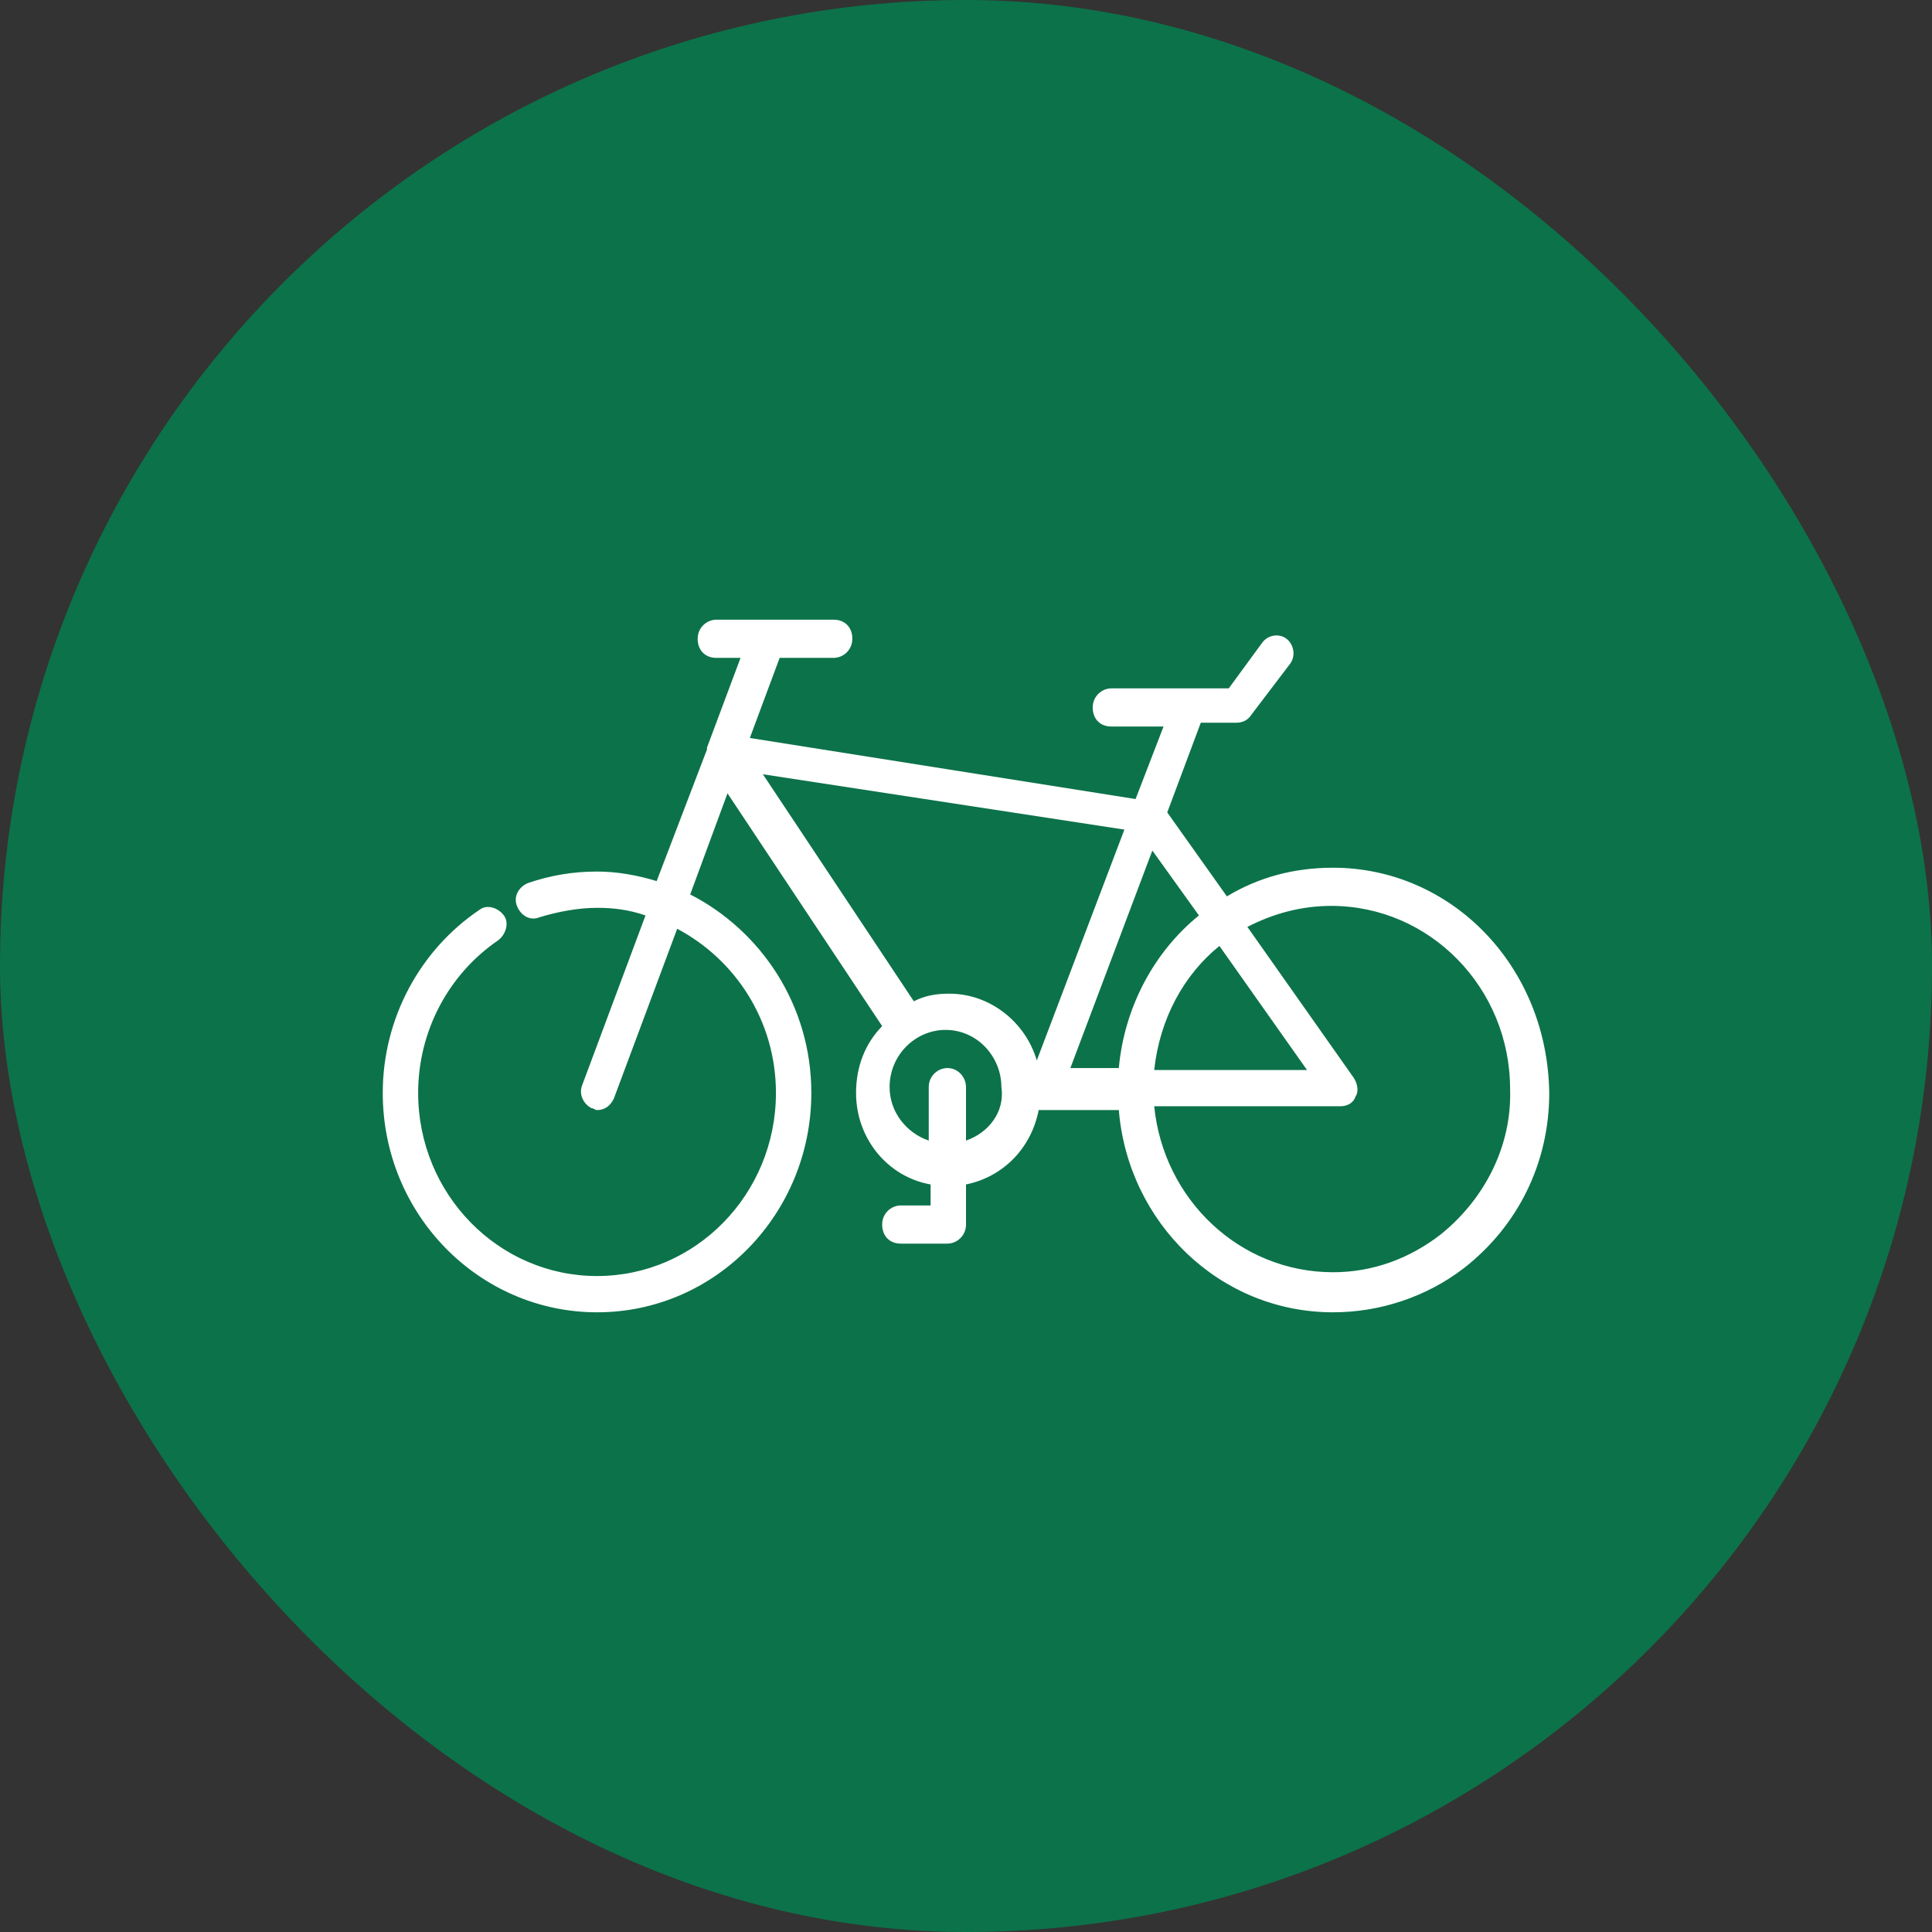
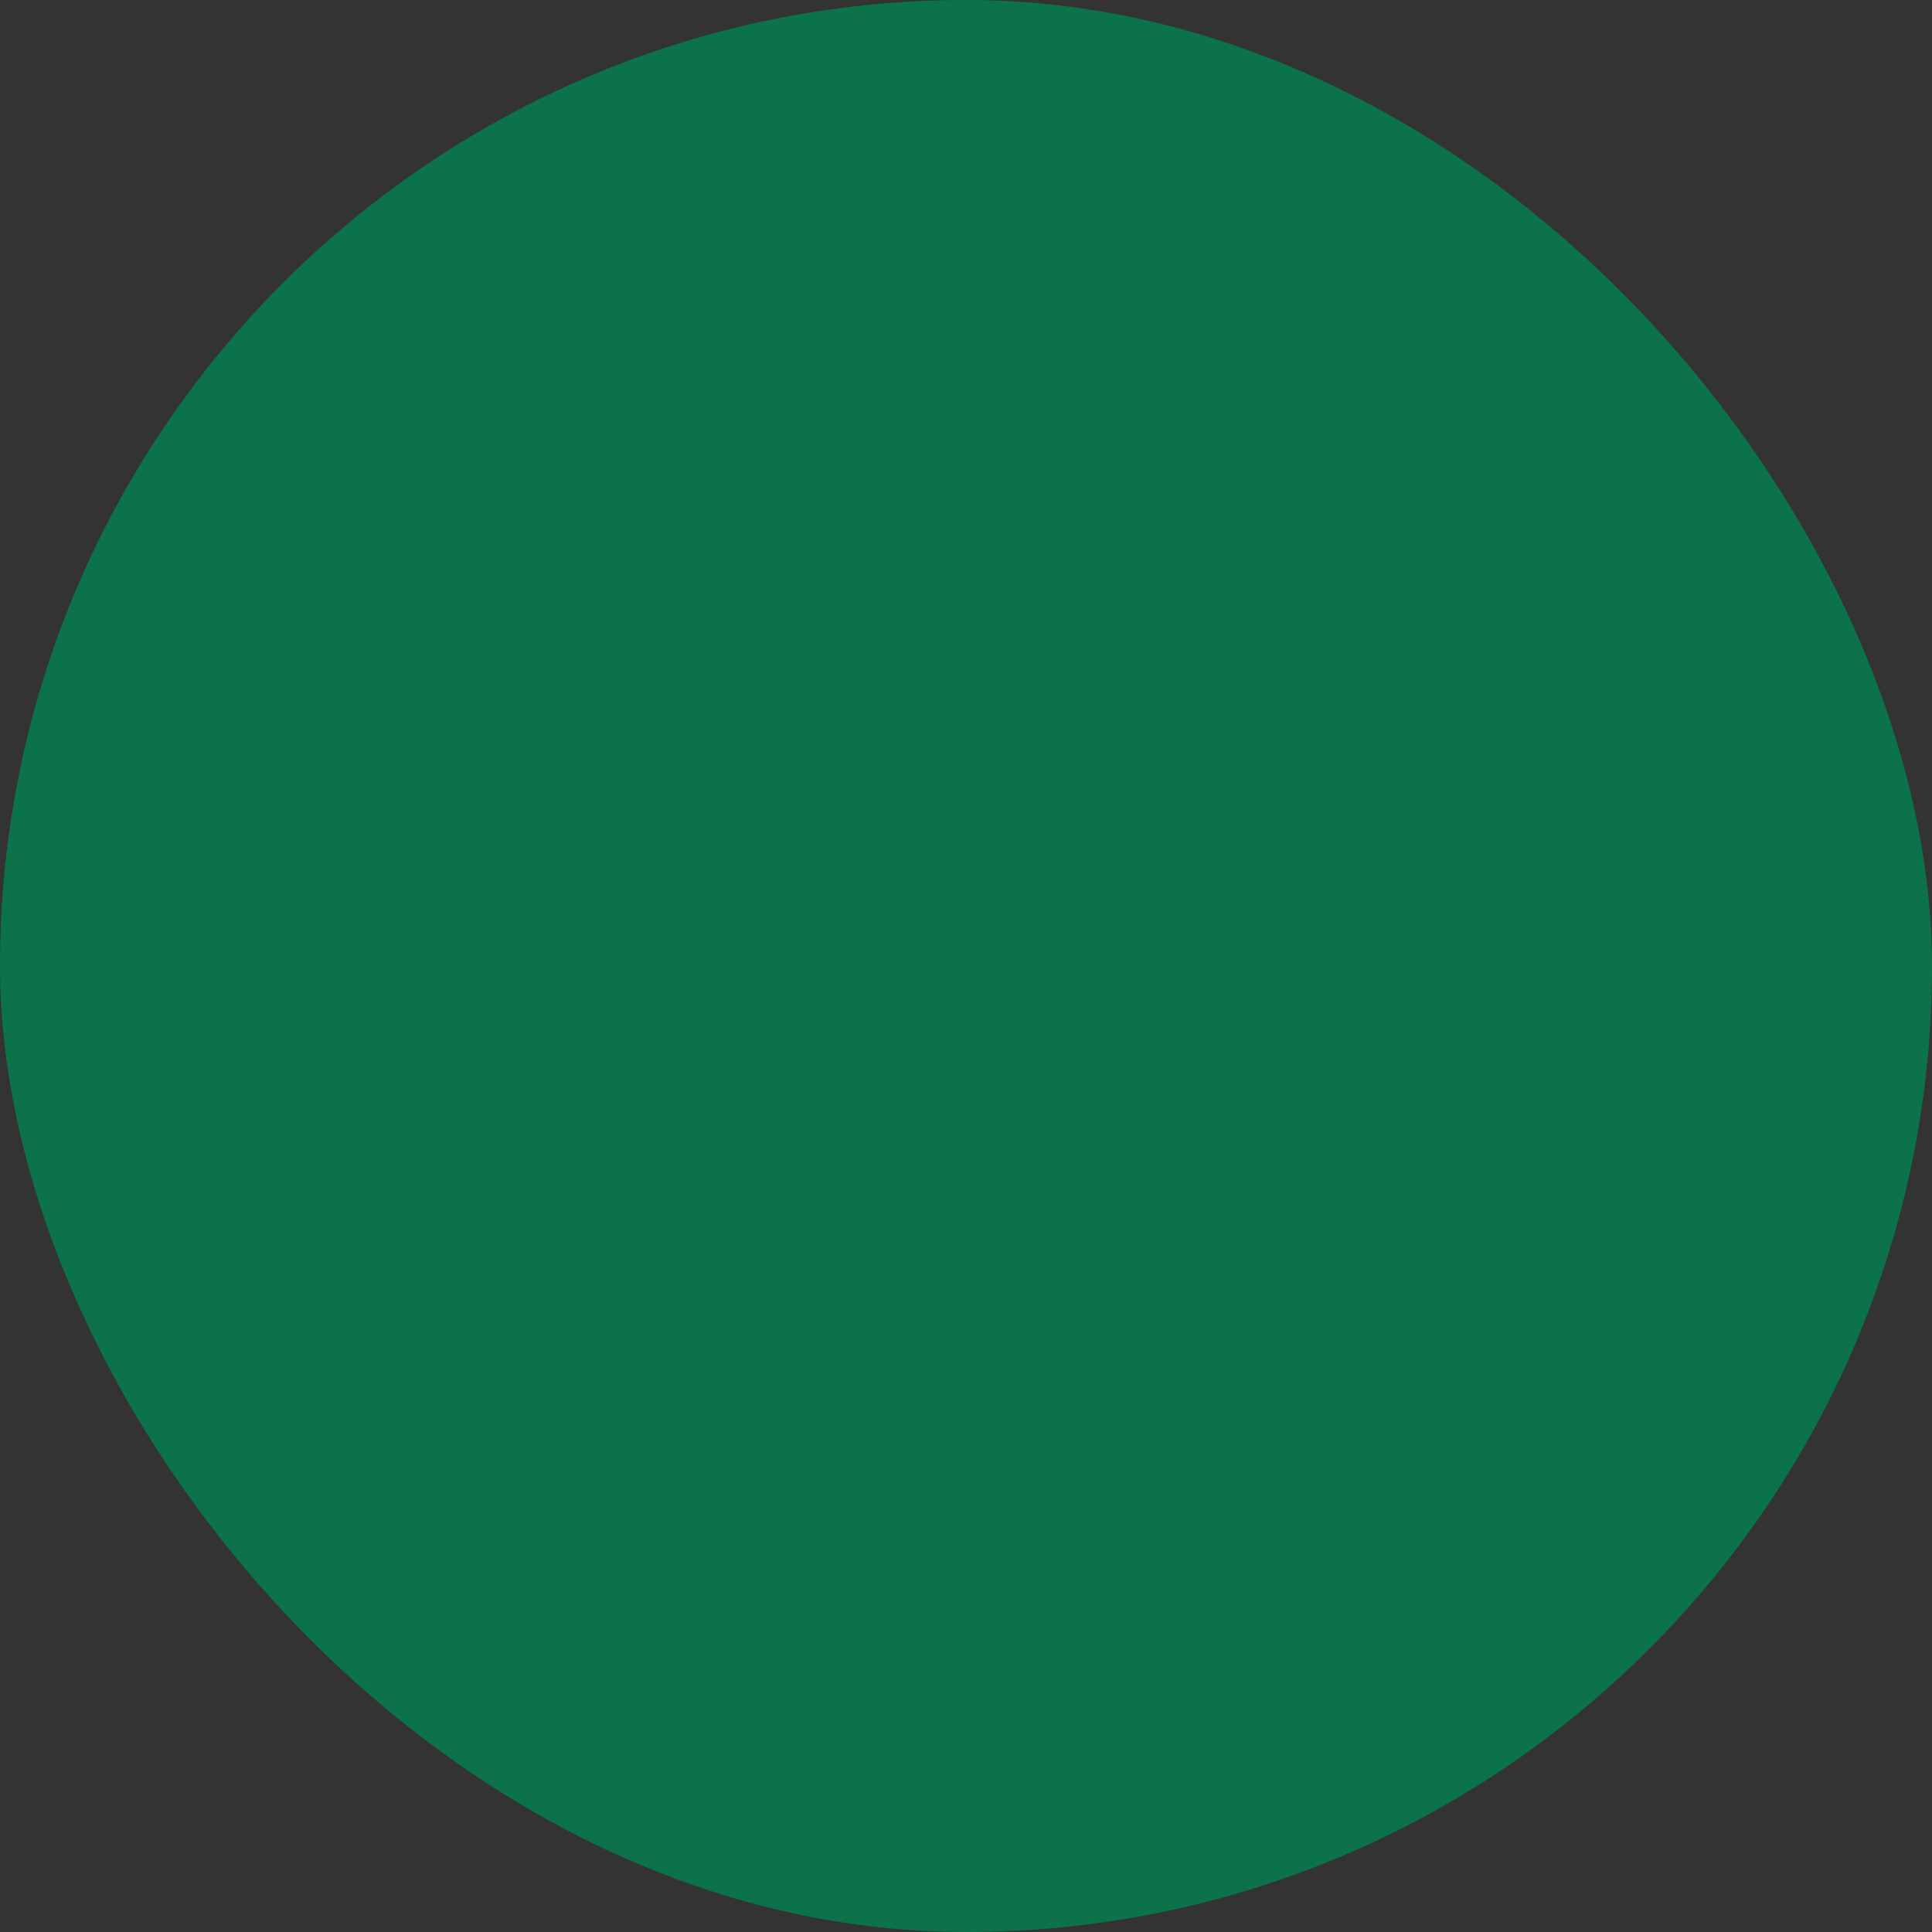
<svg xmlns="http://www.w3.org/2000/svg" width="53" height="53" viewBox="0 0 53 53" fill="none">
  <rect x="0" y="0" width="53" height="53" fill="#333333" stroke="none" />
  <rect width="53" height="53" rx="26.5" fill="#0C724A" />
-   <path d="M36.57 23.804C35.497 23.804 34.526 24.066 33.657 24.59L32.021 22.287L32.941 19.826H33.912C34.066 19.826 34.219 19.774 34.321 19.617L35.395 18.204C35.548 17.994 35.497 17.68 35.292 17.523C35.088 17.366 34.781 17.419 34.628 17.628L33.708 18.884H30.487C30.232 18.884 29.976 19.094 29.976 19.408C29.976 19.722 30.18 19.931 30.487 19.931H31.919L31.152 21.92L20.57 20.245L21.388 18.047H22.871C23.126 18.047 23.382 17.837 23.382 17.523C23.382 17.209 23.177 17 22.871 17H19.65C19.395 17 19.139 17.209 19.139 17.523C19.139 17.837 19.343 18.047 19.65 18.047H20.315L19.395 20.507V20.559L18.014 24.171C17.503 24.014 16.941 23.909 16.379 23.909C15.714 23.909 15.101 24.014 14.487 24.223C14.232 24.328 14.078 24.59 14.181 24.851C14.283 25.113 14.538 25.27 14.794 25.165C15.305 25.008 15.867 24.904 16.379 24.904C16.839 24.904 17.248 24.956 17.708 25.113L15.97 29.771C15.867 30.033 16.021 30.295 16.225 30.399C16.276 30.399 16.328 30.452 16.379 30.452C16.583 30.452 16.736 30.347 16.839 30.138L18.577 25.479C20.161 26.317 21.286 27.992 21.286 29.981C21.286 32.755 19.088 35.005 16.379 35.005C13.669 35.005 11.471 32.755 11.471 29.981C11.471 28.306 12.289 26.735 13.669 25.793C13.874 25.636 13.976 25.322 13.823 25.113C13.669 24.904 13.363 24.799 13.158 24.956C11.522 26.055 10.5 27.939 10.5 29.981C10.5 33.331 13.158 36 16.379 36C19.65 36 22.257 33.278 22.257 29.981C22.257 27.573 20.877 25.532 18.934 24.537L19.957 21.763L24.2 28.149C23.74 28.62 23.484 29.248 23.484 29.981C23.484 31.237 24.353 32.284 25.529 32.493V33.069H24.711C24.455 33.069 24.2 33.278 24.2 33.592C24.2 33.906 24.404 34.116 24.711 34.116H25.989C26.244 34.116 26.5 33.906 26.5 33.592V32.493C27.522 32.284 28.289 31.499 28.494 30.452H28.647H30.692C30.947 33.54 33.452 36 36.57 36C37.848 36 39.126 35.581 40.149 34.796C41.631 33.645 42.5 31.917 42.5 29.981C42.449 26.474 39.791 23.804 36.57 23.804ZM32.89 25.113C31.663 26.107 30.845 27.625 30.692 29.3H29.363L31.612 23.333L32.89 25.113ZM33.452 25.95L35.855 29.353H31.663C31.816 27.939 32.481 26.735 33.452 25.95ZM30.845 22.758L28.442 29.091C28.136 28.044 27.165 27.259 26.04 27.259C25.682 27.259 25.375 27.311 25.069 27.468L20.928 21.24L30.845 22.758ZM26.5 31.289V29.824C26.5 29.562 26.296 29.3 25.989 29.3C25.733 29.3 25.478 29.51 25.478 29.824V31.289C24.864 31.08 24.404 30.504 24.404 29.824C24.404 28.934 25.12 28.253 25.938 28.253C26.807 28.253 27.471 28.986 27.471 29.824C27.573 30.504 27.113 31.08 26.5 31.289ZM39.535 33.854C38.666 34.534 37.644 34.901 36.57 34.901C34.014 34.901 31.919 32.912 31.663 30.347H36.775C36.979 30.347 37.133 30.242 37.184 30.085C37.286 29.928 37.235 29.719 37.133 29.562L34.219 25.427C34.934 25.061 35.701 24.851 36.519 24.851C39.228 24.851 41.426 27.102 41.426 29.876C41.478 31.394 40.762 32.859 39.535 33.854Z" fill="white" />
</svg>